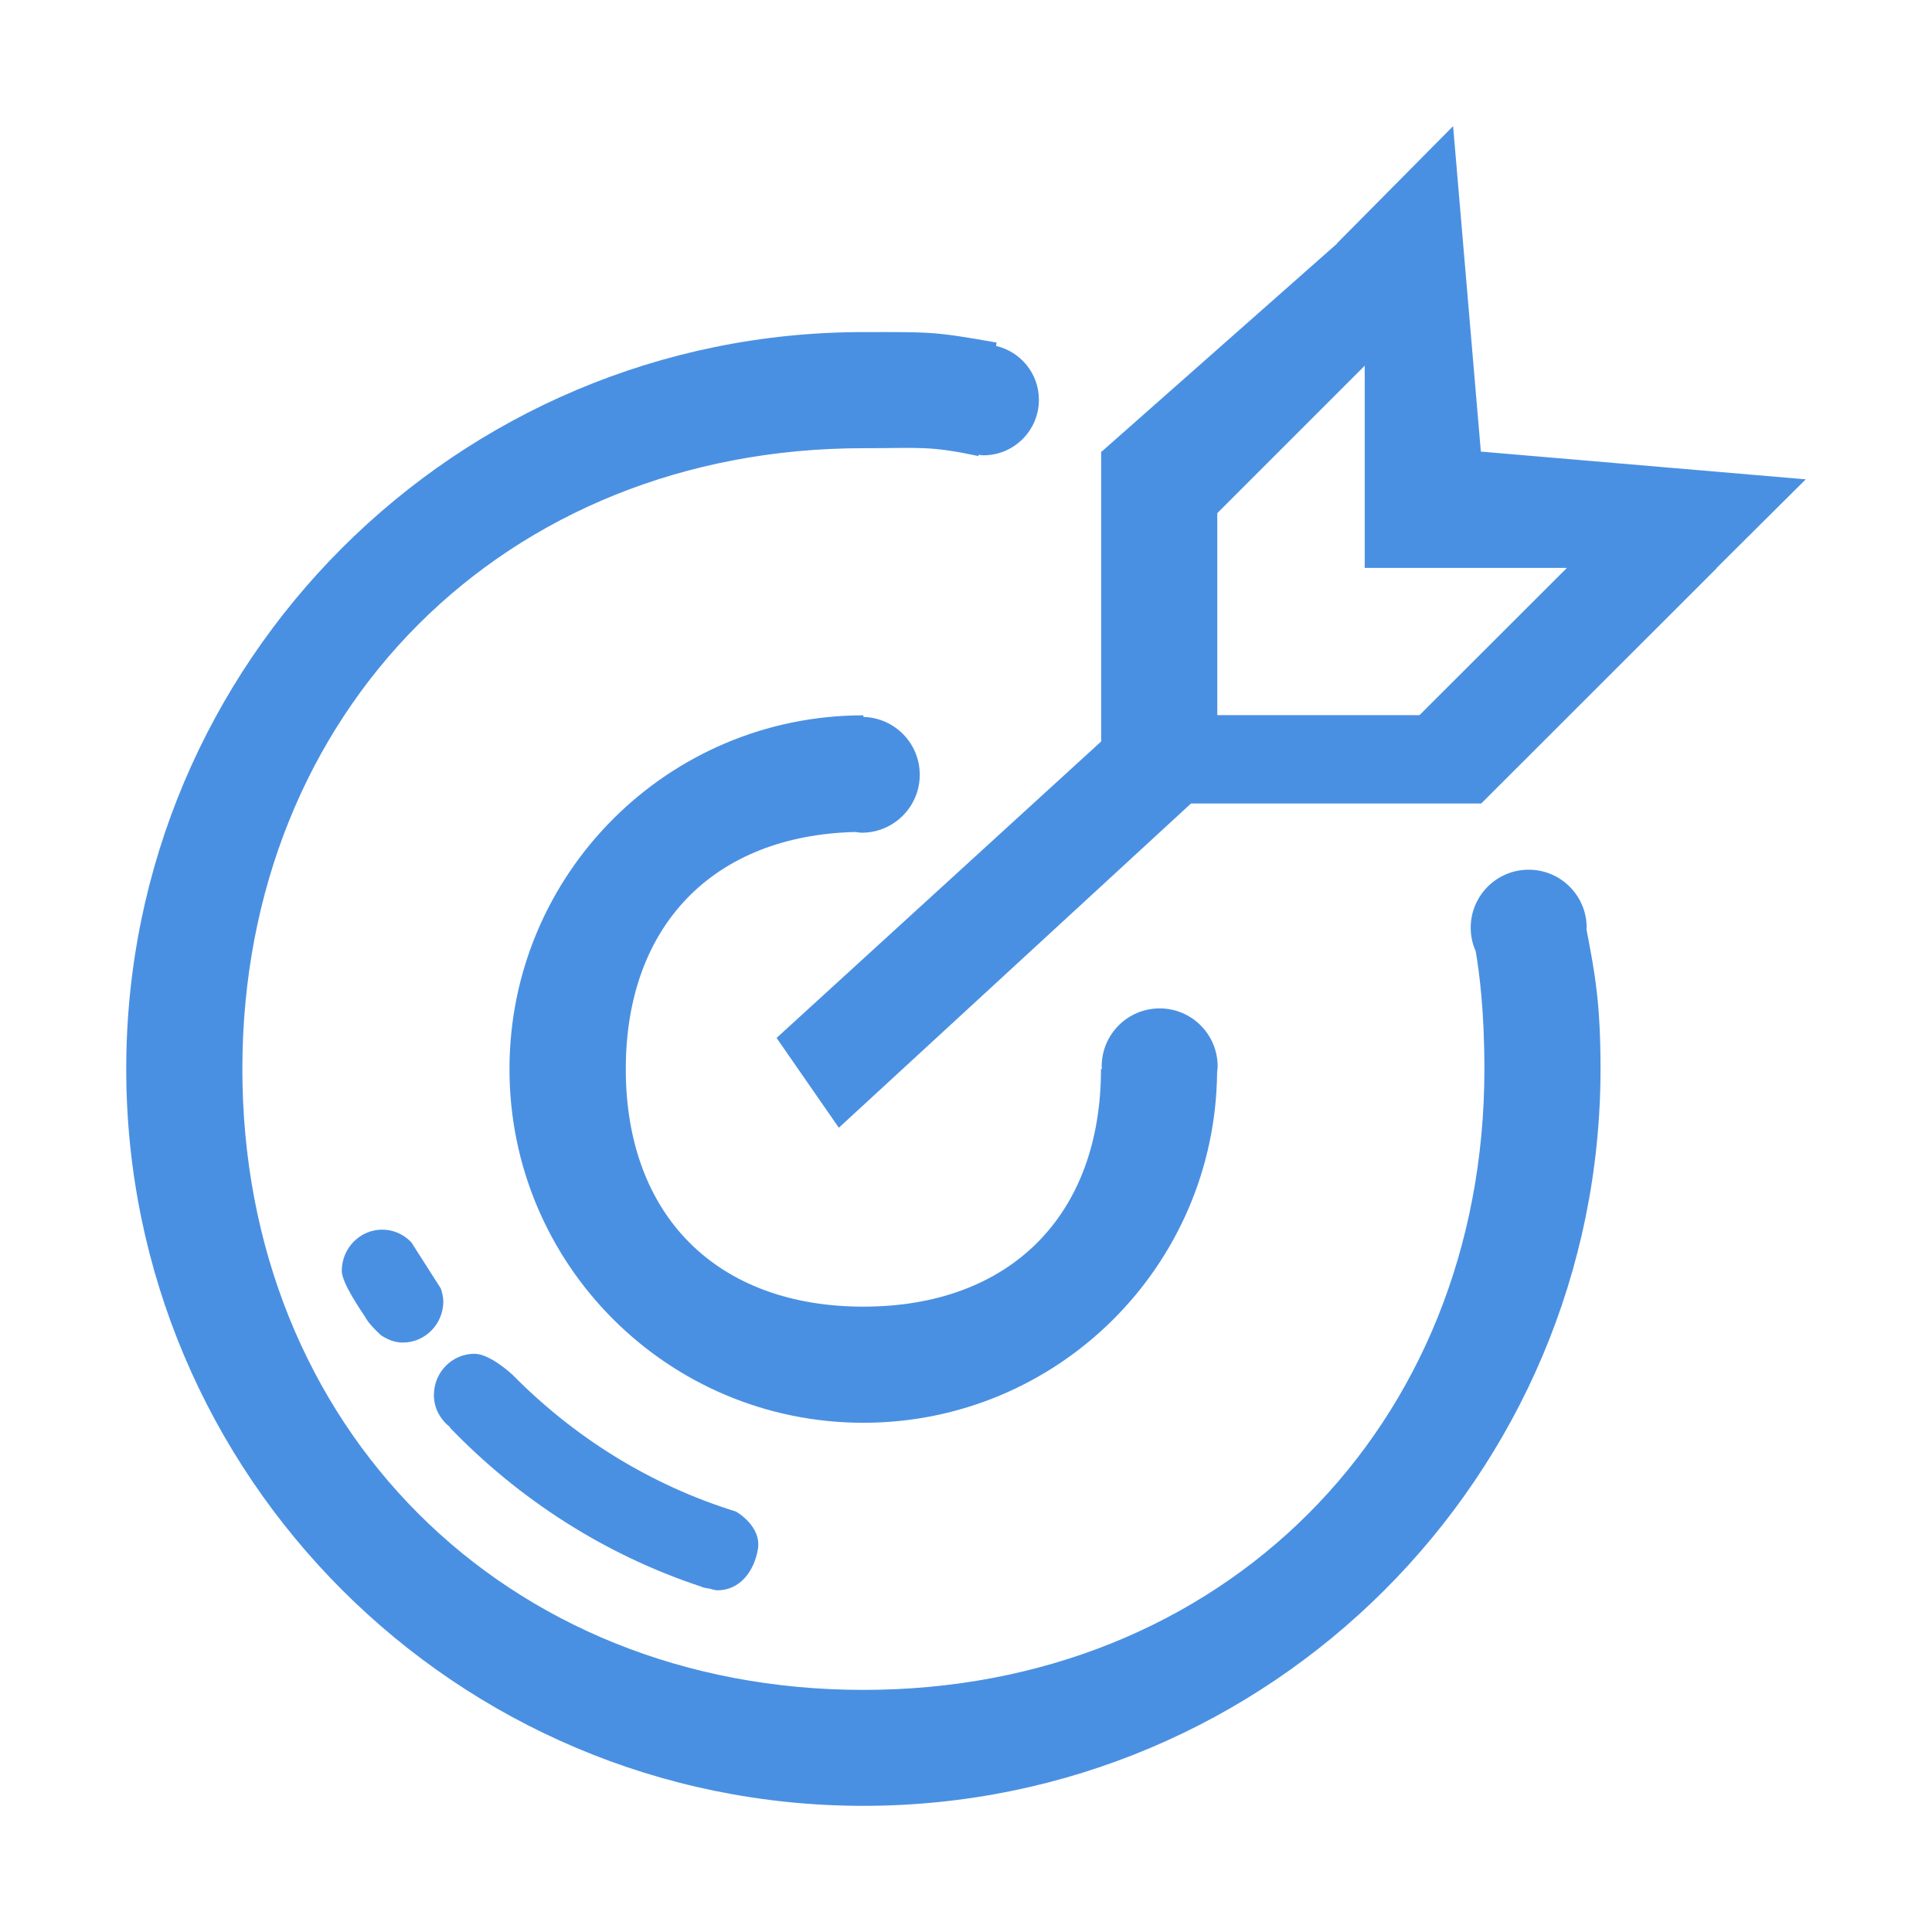
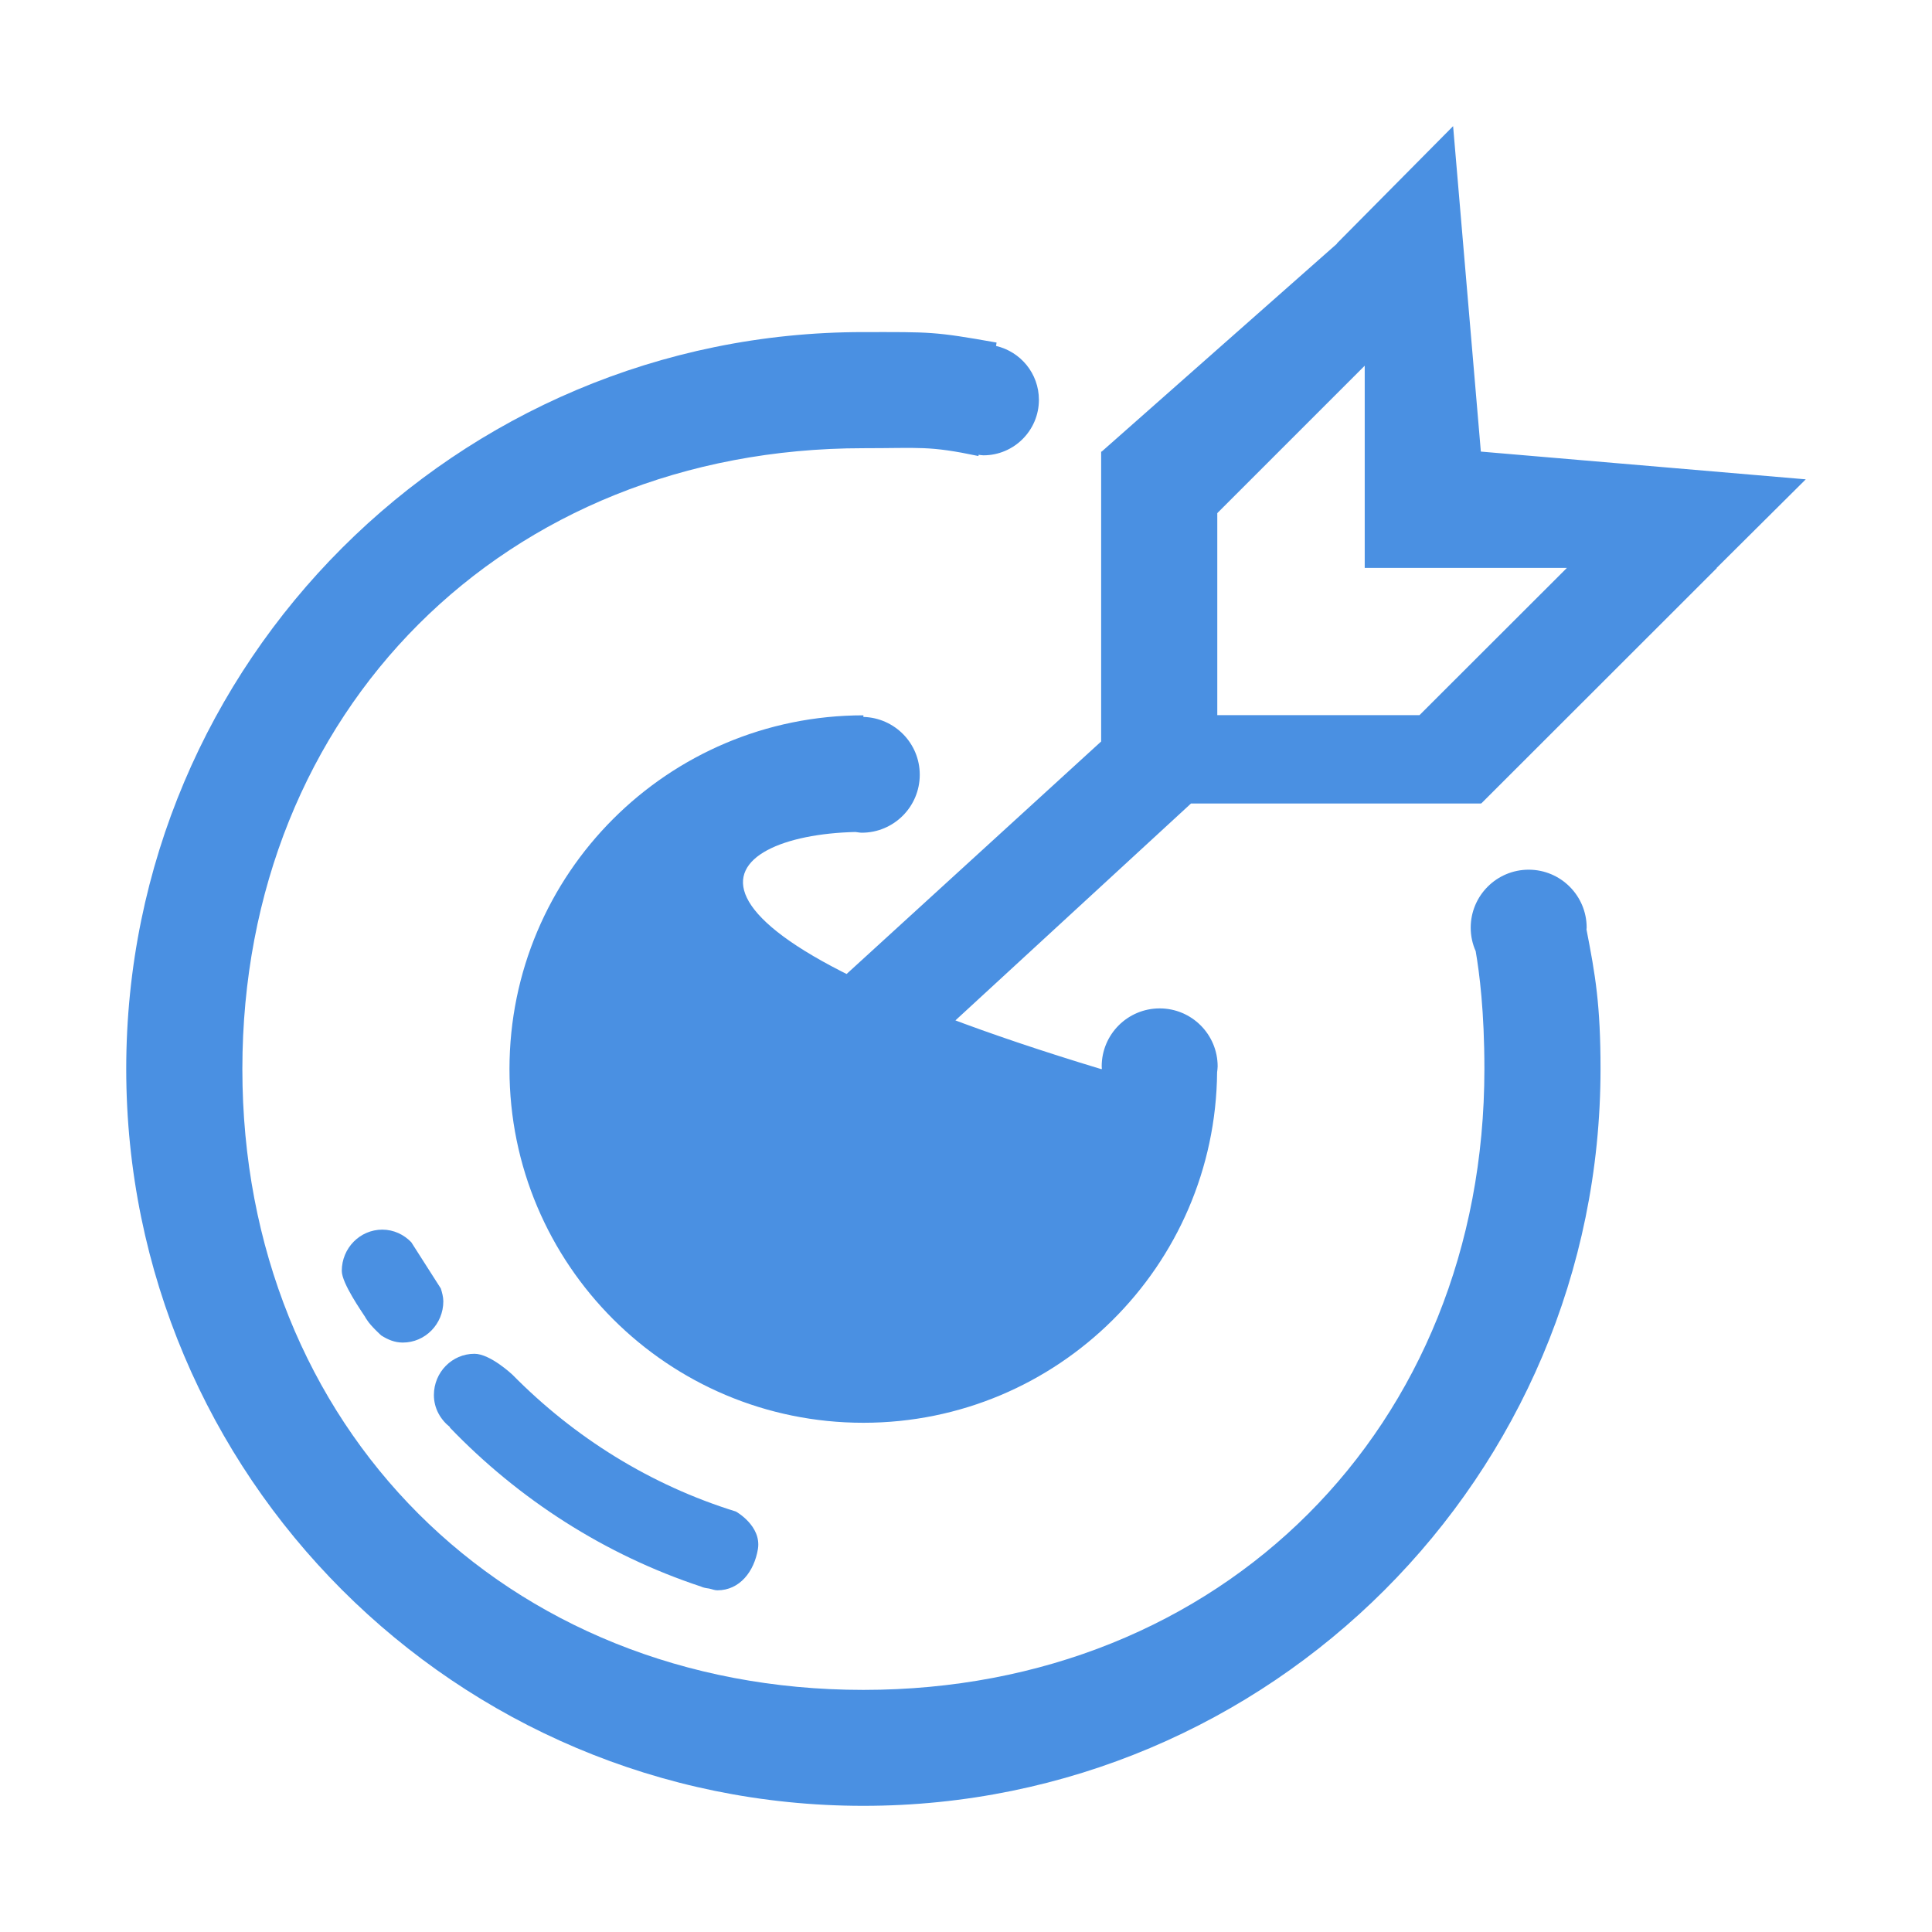
<svg xmlns="http://www.w3.org/2000/svg" t="1754121212348" class="icon" viewBox="0 0 1024 1024" version="1.1" p-id="11879" width="256" height="256">
-   <path d="M840.965 491.684c0-16.963-13.764-30.728-30.734-30.728-16.963 0-30.723 13.764-30.723 30.728 0 4.429 0.94 8.674 2.637 12.445 1.975 11.495 4.618 31.858 4.618 62.491 0 189.837-139.219 329.062-329.151 329.062-189.937 0-329.156-139.225-329.156-329.062 0-189.843 139.219-329.062 329.156-329.062 30.35 0 34.495-1.413 60.983 4.145l0.094-0.657c0.845 0.1 1.697 0.283 2.548 0.283 16.207 0 29.404-13.197 29.404-29.41 0-13.948-9.708-25.543-22.716-28.558l0.283-1.792c-33.371-5.936-34.873-5.558-70.597-5.558-215.758 0-390.705 174.848-390.705 390.512 0 215.758 174.942 390.611 390.705 390.611 215.758 0 390.7-174.854 390.7-390.611 0-33.844-2.731-49.773-7.445-73.902C840.866 492.346 840.965 491.968 840.965 491.684L840.965 491.684M371.55 840.914c0.29 0.189 0.662 0.189 0.946 0.379 1.035 0.379 3.299 0.662 3.299 0.662 1.508 0.278 2.826 0.94 4.429 0.94 11.88 0 19.511-9.993 21.492-21.871 1.981-12.34-11.689-19.89-11.689-19.89-45.338-14.037-85.68-39.301-118.388-72.483 0 0-11.783-11.121-20.173-11.121-11.879 0-21.492 9.803-21.492 21.871 0 7.066 3.488 13.008 8.579 17.059l-0.189 0.094C275.033 794.73 320.56 824.045 371.55 840.914L371.55 840.914M453.37 440.971c1.13 0.094 2.169 0.379 3.394 0.379 16.969 0 30.728-13.764 30.728-30.728 0-16.68-13.292-30.166-29.876-30.634l0-0.851c-103.595 0-187.583 83.983-187.583 187.483 0 103.589 83.989 187.478 187.583 187.478 103.022 0 186.537-83.037 187.478-185.781 0.094-1.041 0.283-1.981 0.283-3.11 0-16.969-13.764-30.734-30.727-30.734-16.969 0-30.729 13.764-30.729 30.734 0 0.468 0.094 0.946 0.094 1.413l-0.473 0c0 77.668-48.259 125.927-125.927 125.927-77.674 0-125.932-48.259-125.932-125.927C331.682 490.365 378.338 442.763 453.37 440.971L453.37 440.971M957.091 254.056l-172.212-14.705-14.705-172.49-61.551 62.113 0 0.189L583.92 239.351l-0.283 0 0 153.645-172.028 157.129 32.992 47.597 186.638-171.833 153.64 0 0-0.189 0.189 0.189L909.961 301.09l-0.189-0.183 0.189 0L957.091 254.056 957.091 254.056M752.359 379.043 645.187 379.043 645.187 271.965 723.328 193.83l0 107.167 107.172 0L752.359 379.043 752.359 379.043M218 658.426c-3.861-4.05-9.324-6.693-15.361-6.693-11.872 0-21.486 9.803-21.486 21.87 0 6.598 10.738 21.776 12.441 24.508 0.188 0.562 0.656 0.94 0.939 1.507 1.981 3.205 7.539 8.201 7.539 8.201 3.399 2.164 7.071 3.767 11.406 3.767 11.879 0 21.492-9.803 21.492-21.865 0-2.354-0.662-4.618-1.318-6.788L218 658.426 218 658.426M218 658.426" fill="#4A90E2" p-id="11880" />
+   <path d="M840.965 491.684c0-16.963-13.764-30.728-30.734-30.728-16.963 0-30.723 13.764-30.723 30.728 0 4.429 0.94 8.674 2.637 12.445 1.975 11.495 4.618 31.858 4.618 62.491 0 189.837-139.219 329.062-329.151 329.062-189.937 0-329.156-139.225-329.156-329.062 0-189.843 139.219-329.062 329.156-329.062 30.35 0 34.495-1.413 60.983 4.145l0.094-0.657c0.845 0.1 1.697 0.283 2.548 0.283 16.207 0 29.404-13.197 29.404-29.41 0-13.948-9.708-25.543-22.716-28.558l0.283-1.792c-33.371-5.936-34.873-5.558-70.597-5.558-215.758 0-390.705 174.848-390.705 390.512 0 215.758 174.942 390.611 390.705 390.611 215.758 0 390.7-174.854 390.7-390.611 0-33.844-2.731-49.773-7.445-73.902C840.866 492.346 840.965 491.968 840.965 491.684L840.965 491.684M371.55 840.914c0.29 0.189 0.662 0.189 0.946 0.379 1.035 0.379 3.299 0.662 3.299 0.662 1.508 0.278 2.826 0.94 4.429 0.94 11.88 0 19.511-9.993 21.492-21.871 1.981-12.34-11.689-19.89-11.689-19.89-45.338-14.037-85.68-39.301-118.388-72.483 0 0-11.783-11.121-20.173-11.121-11.879 0-21.492 9.803-21.492 21.871 0 7.066 3.488 13.008 8.579 17.059l-0.189 0.094C275.033 794.73 320.56 824.045 371.55 840.914L371.55 840.914M453.37 440.971c1.13 0.094 2.169 0.379 3.394 0.379 16.969 0 30.728-13.764 30.728-30.728 0-16.68-13.292-30.166-29.876-30.634l0-0.851c-103.595 0-187.583 83.983-187.583 187.483 0 103.589 83.989 187.478 187.583 187.478 103.022 0 186.537-83.037 187.478-185.781 0.094-1.041 0.283-1.981 0.283-3.11 0-16.969-13.764-30.734-30.727-30.734-16.969 0-30.729 13.764-30.729 30.734 0 0.468 0.094 0.946 0.094 1.413l-0.473 0C331.682 490.365 378.338 442.763 453.37 440.971L453.37 440.971M957.091 254.056l-172.212-14.705-14.705-172.49-61.551 62.113 0 0.189L583.92 239.351l-0.283 0 0 153.645-172.028 157.129 32.992 47.597 186.638-171.833 153.64 0 0-0.189 0.189 0.189L909.961 301.09l-0.189-0.183 0.189 0L957.091 254.056 957.091 254.056M752.359 379.043 645.187 379.043 645.187 271.965 723.328 193.83l0 107.167 107.172 0L752.359 379.043 752.359 379.043M218 658.426c-3.861-4.05-9.324-6.693-15.361-6.693-11.872 0-21.486 9.803-21.486 21.87 0 6.598 10.738 21.776 12.441 24.508 0.188 0.562 0.656 0.94 0.939 1.507 1.981 3.205 7.539 8.201 7.539 8.201 3.399 2.164 7.071 3.767 11.406 3.767 11.879 0 21.492-9.803 21.492-21.865 0-2.354-0.662-4.618-1.318-6.788L218 658.426 218 658.426M218 658.426" fill="#4A90E2" p-id="11880" />
</svg>